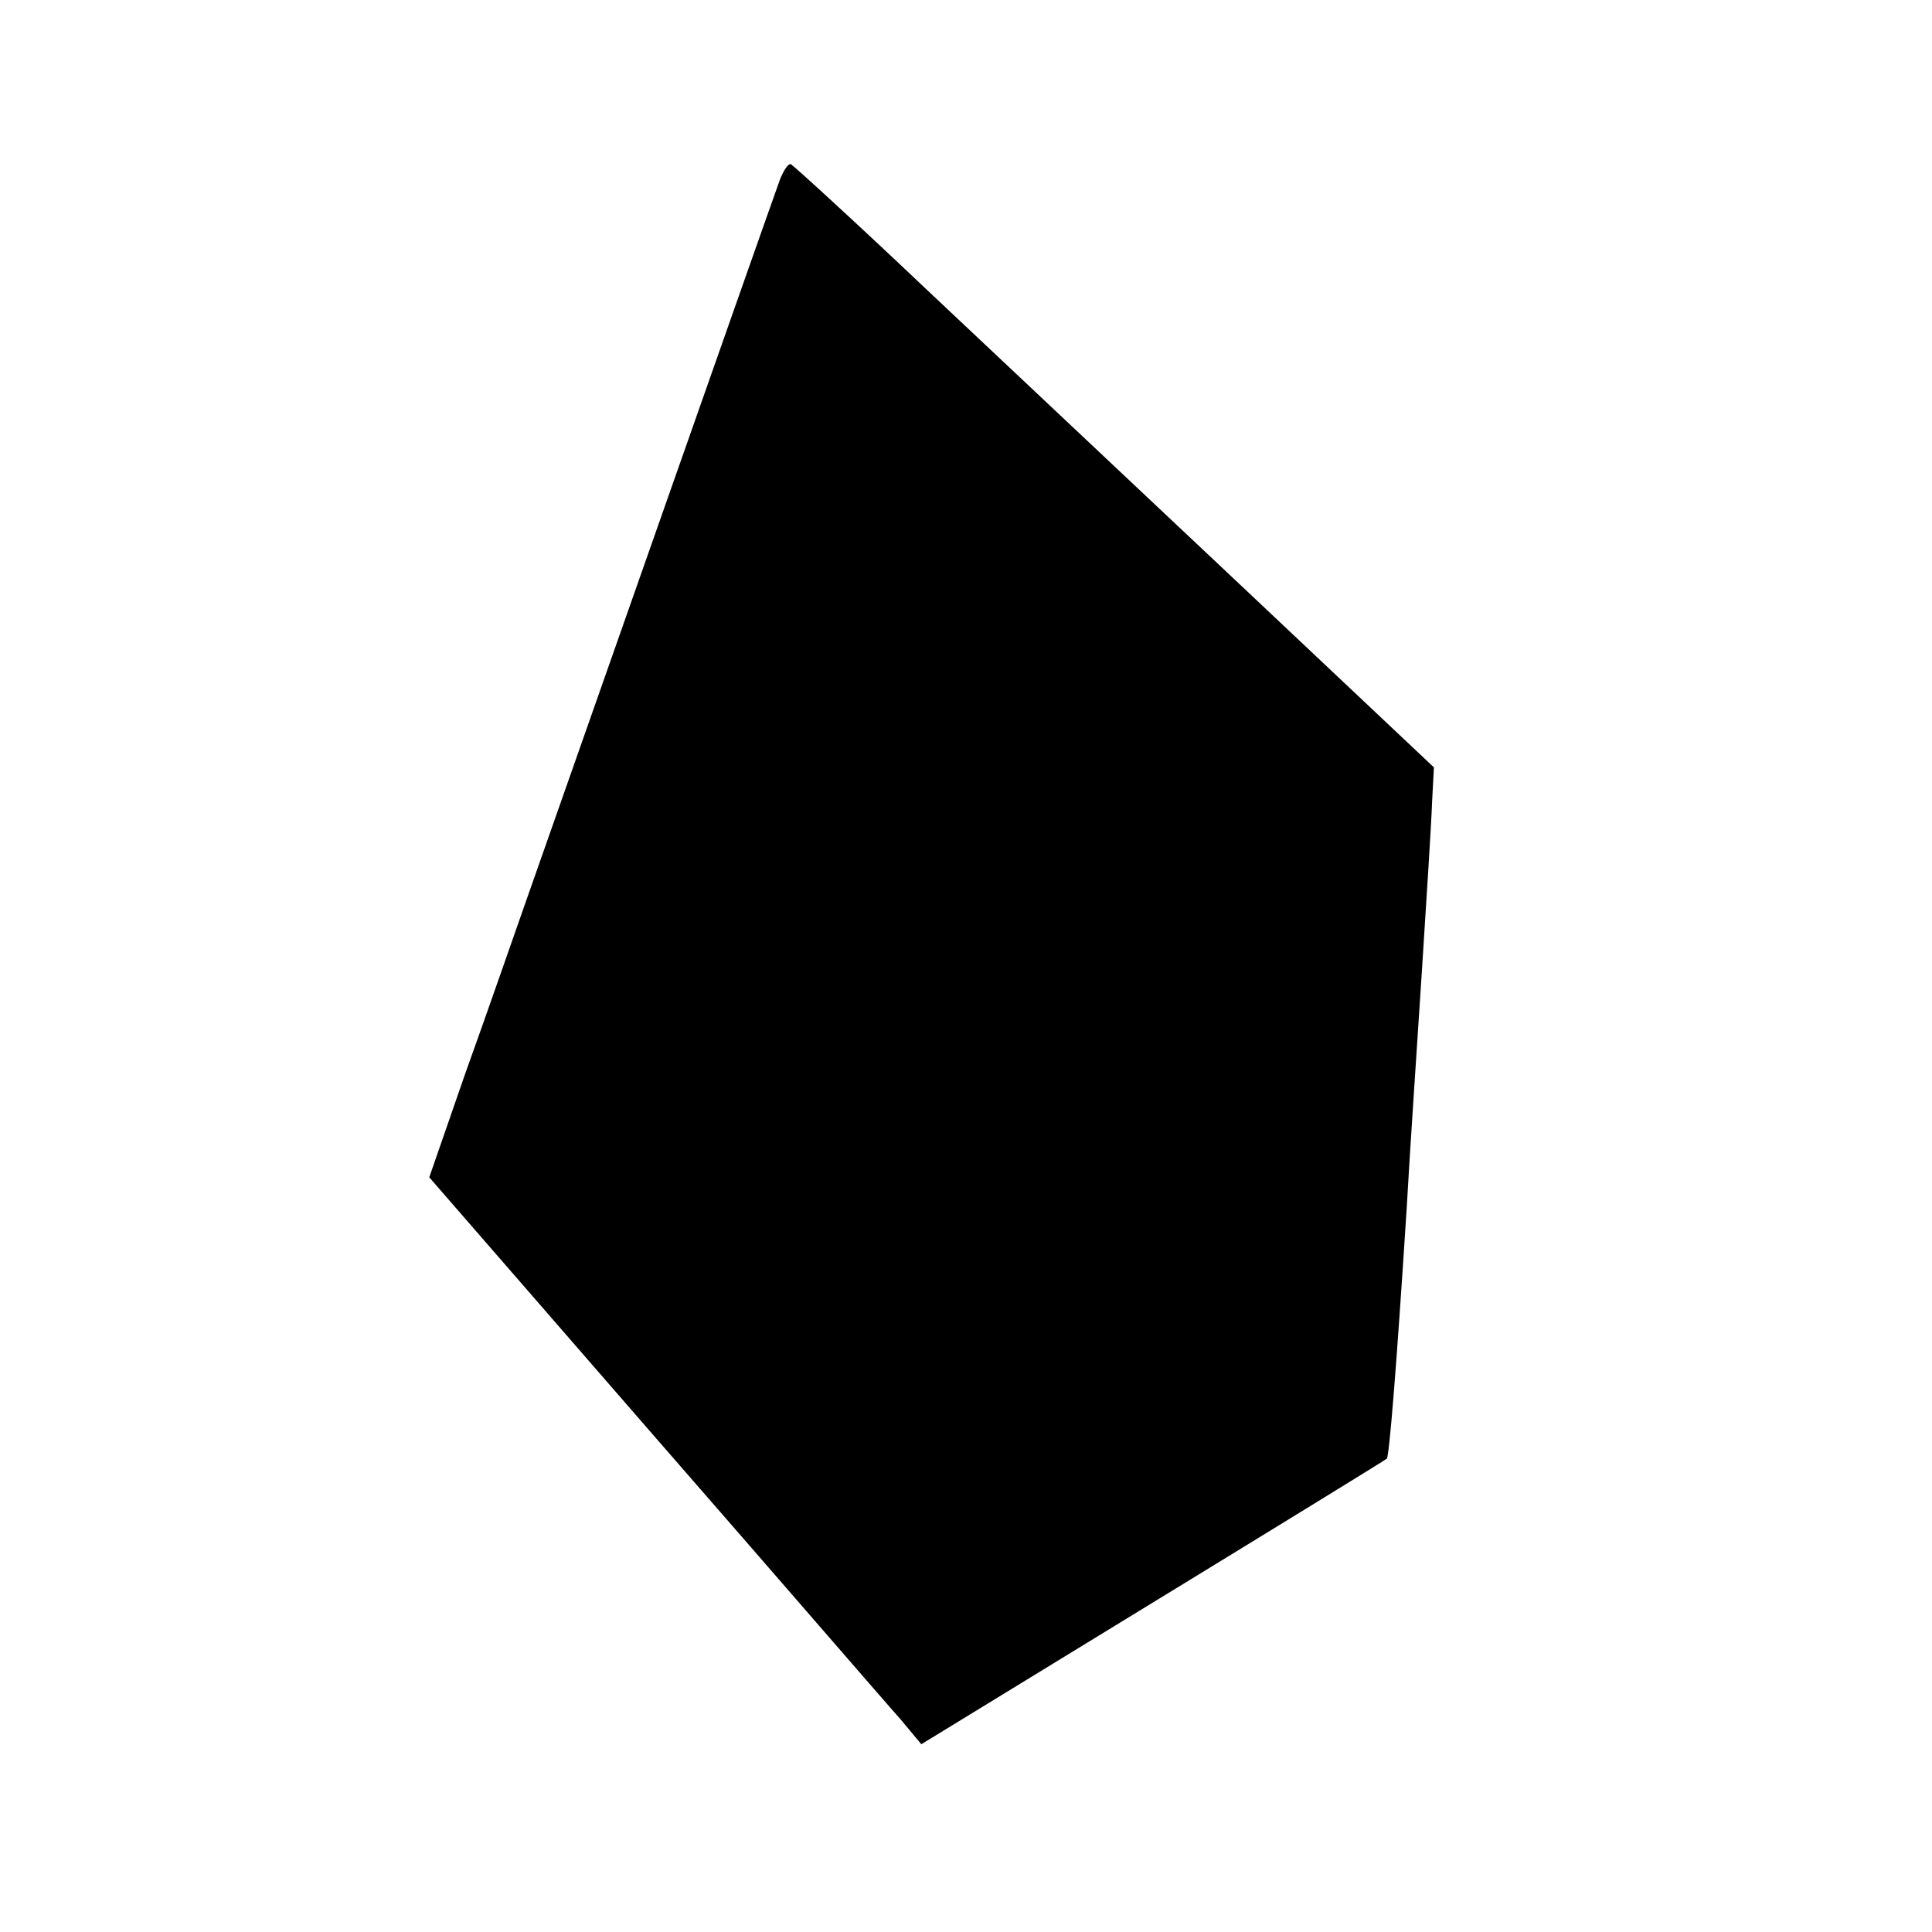
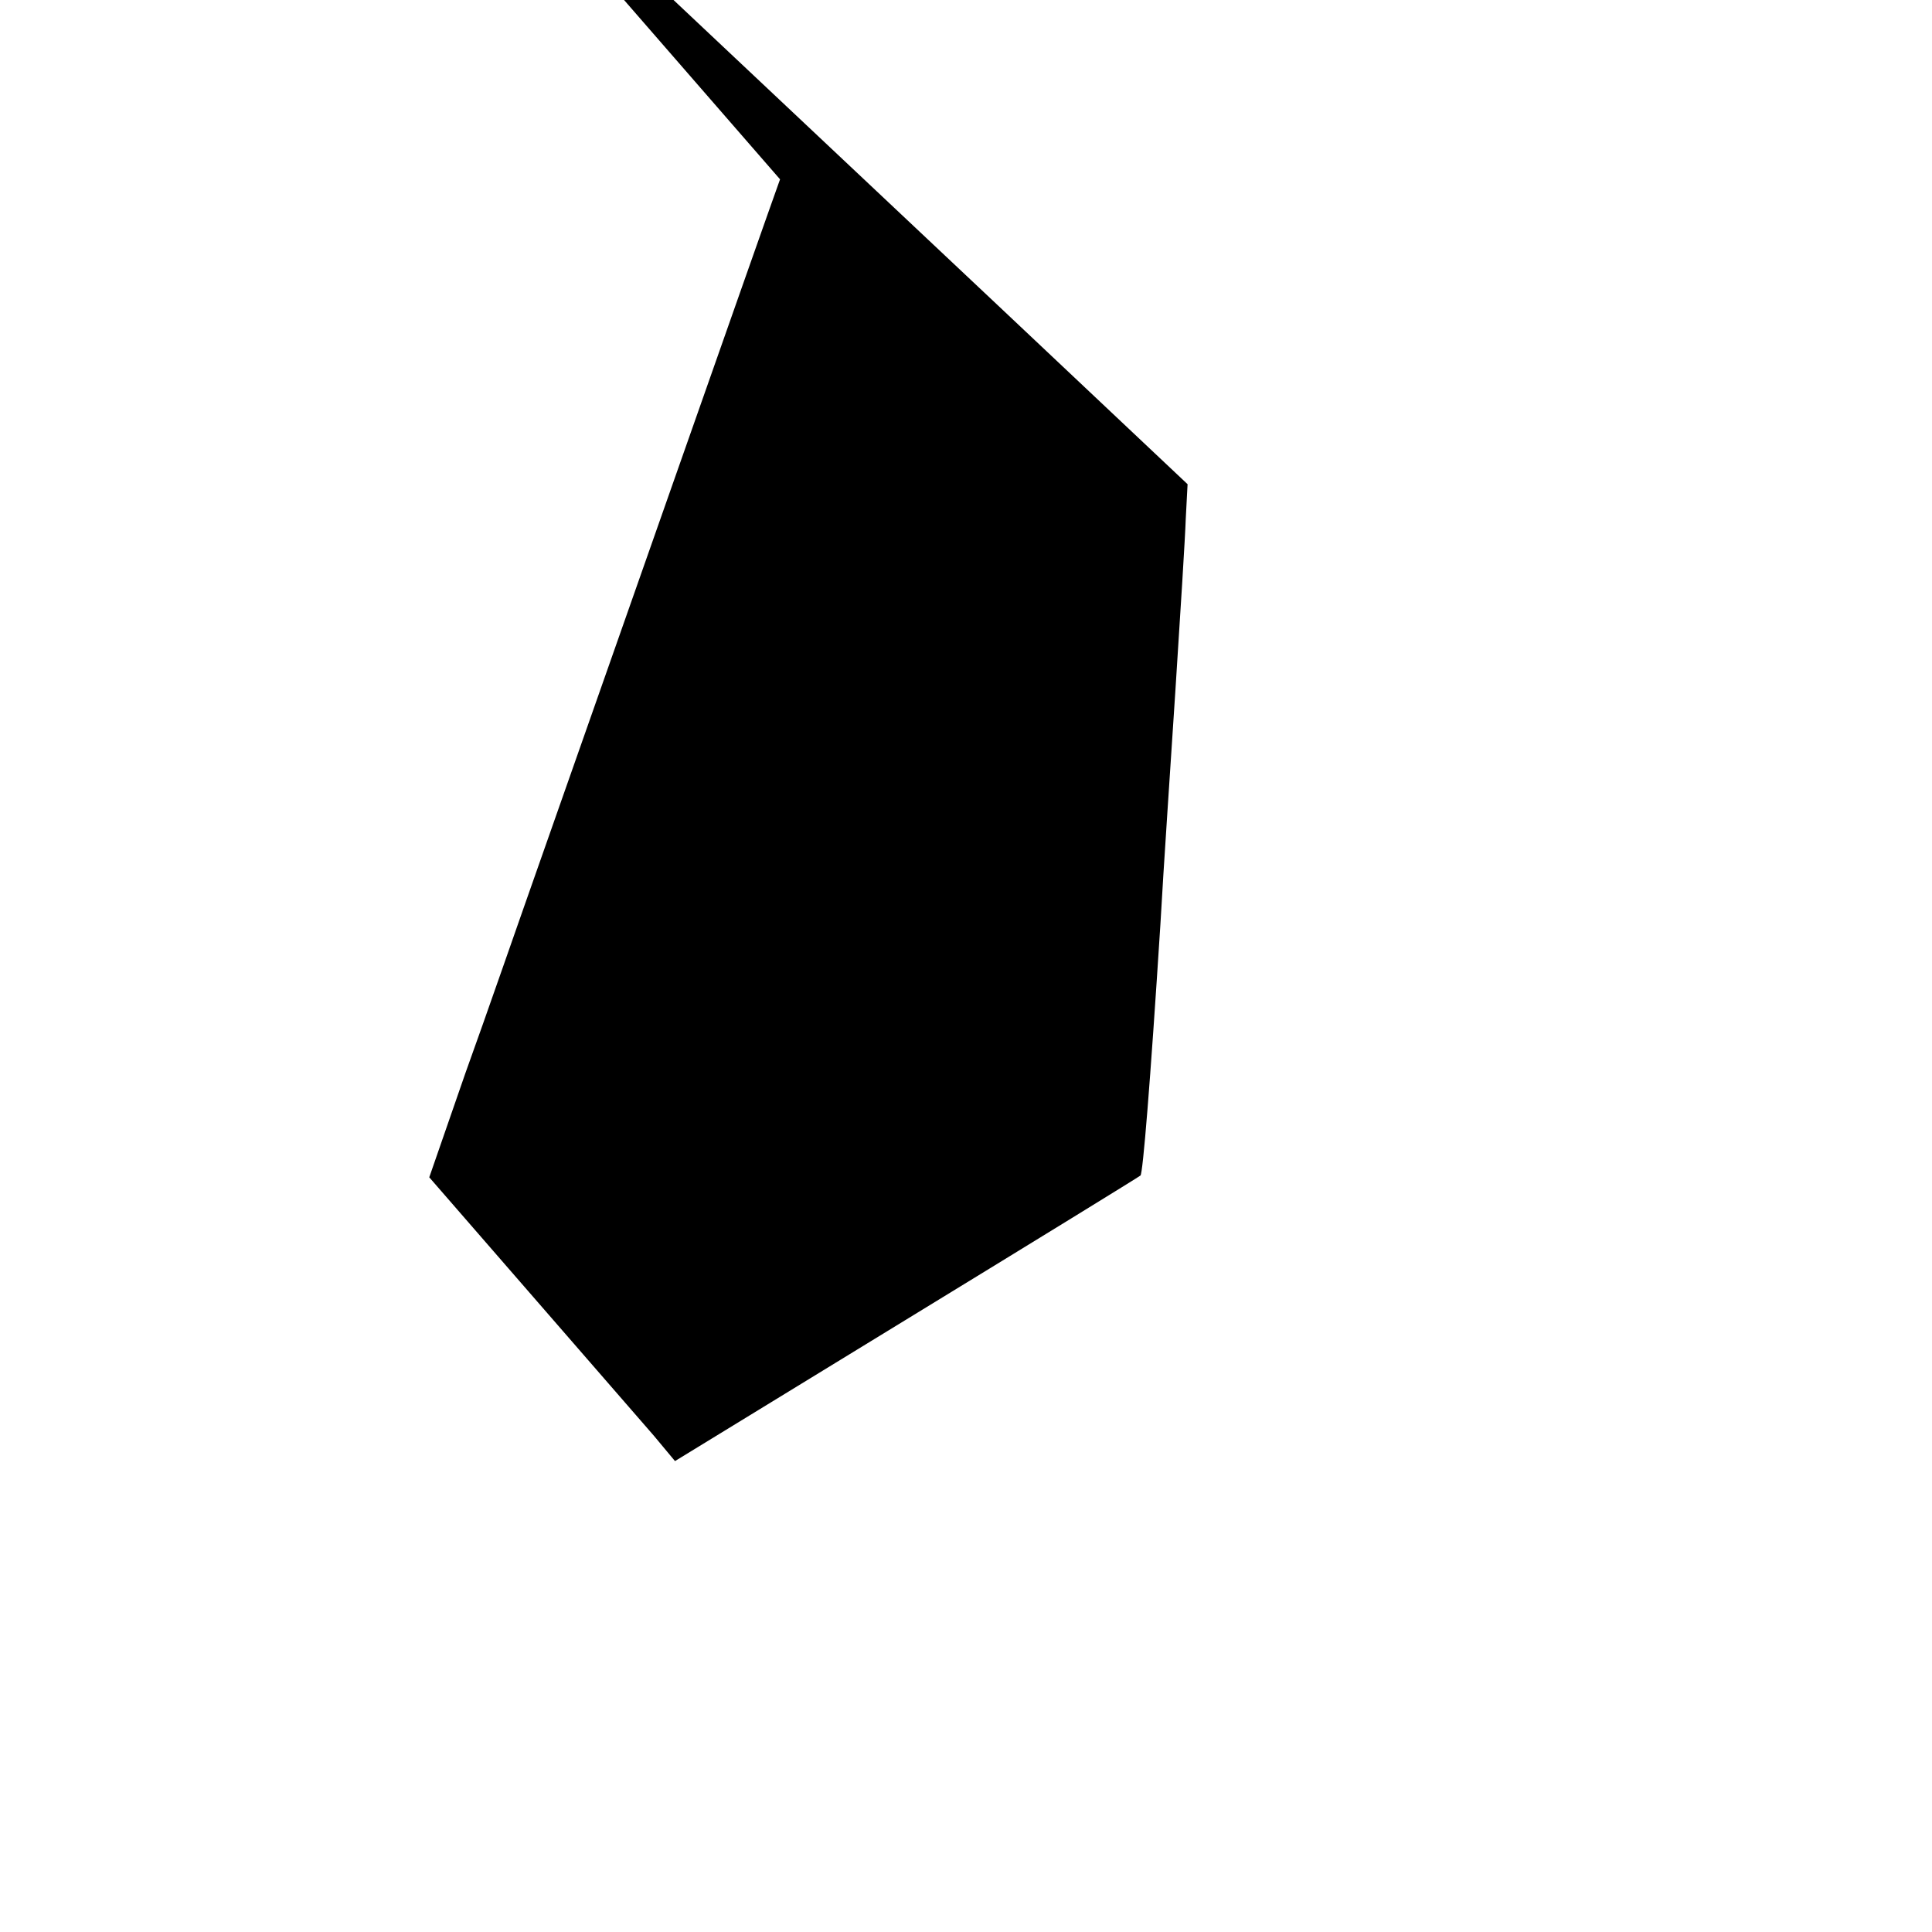
<svg xmlns="http://www.w3.org/2000/svg" version="1.0" width="320pt" height="320pt" viewBox="0 0 320 320" preserveAspectRatio="xMidYMid meet">
  <g transform="translate(0,320) scale(0.1,-0.1)" fill="#000000" stroke="none">
-     <path d="M1292 2903 c-20 -55 -335 -952 -397 -1128 -35 -99 -90 -258 -124 -352 l-60 -173 372 -428 c205 -235 388 -447 408 -469 l35 -42 384 235 c211 129 385 236 387 238 4 4 16 150 33 416 5 91 17 266 25 390 8 124 16 251 17 282 l3 57 -315 297 c-173 163 -411 387 -529 498 -117 111 -217 202 -221 204 -4 2 -12 -10 -18 -25z" />
+     <path d="M1292 2903 c-20 -55 -335 -952 -397 -1128 -35 -99 -90 -258 -124 -352 l-60 -173 372 -428 l35 -42 384 235 c211 129 385 236 387 238 4 4 16 150 33 416 5 91 17 266 25 390 8 124 16 251 17 282 l3 57 -315 297 c-173 163 -411 387 -529 498 -117 111 -217 202 -221 204 -4 2 -12 -10 -18 -25z" />
  </g>
</svg>